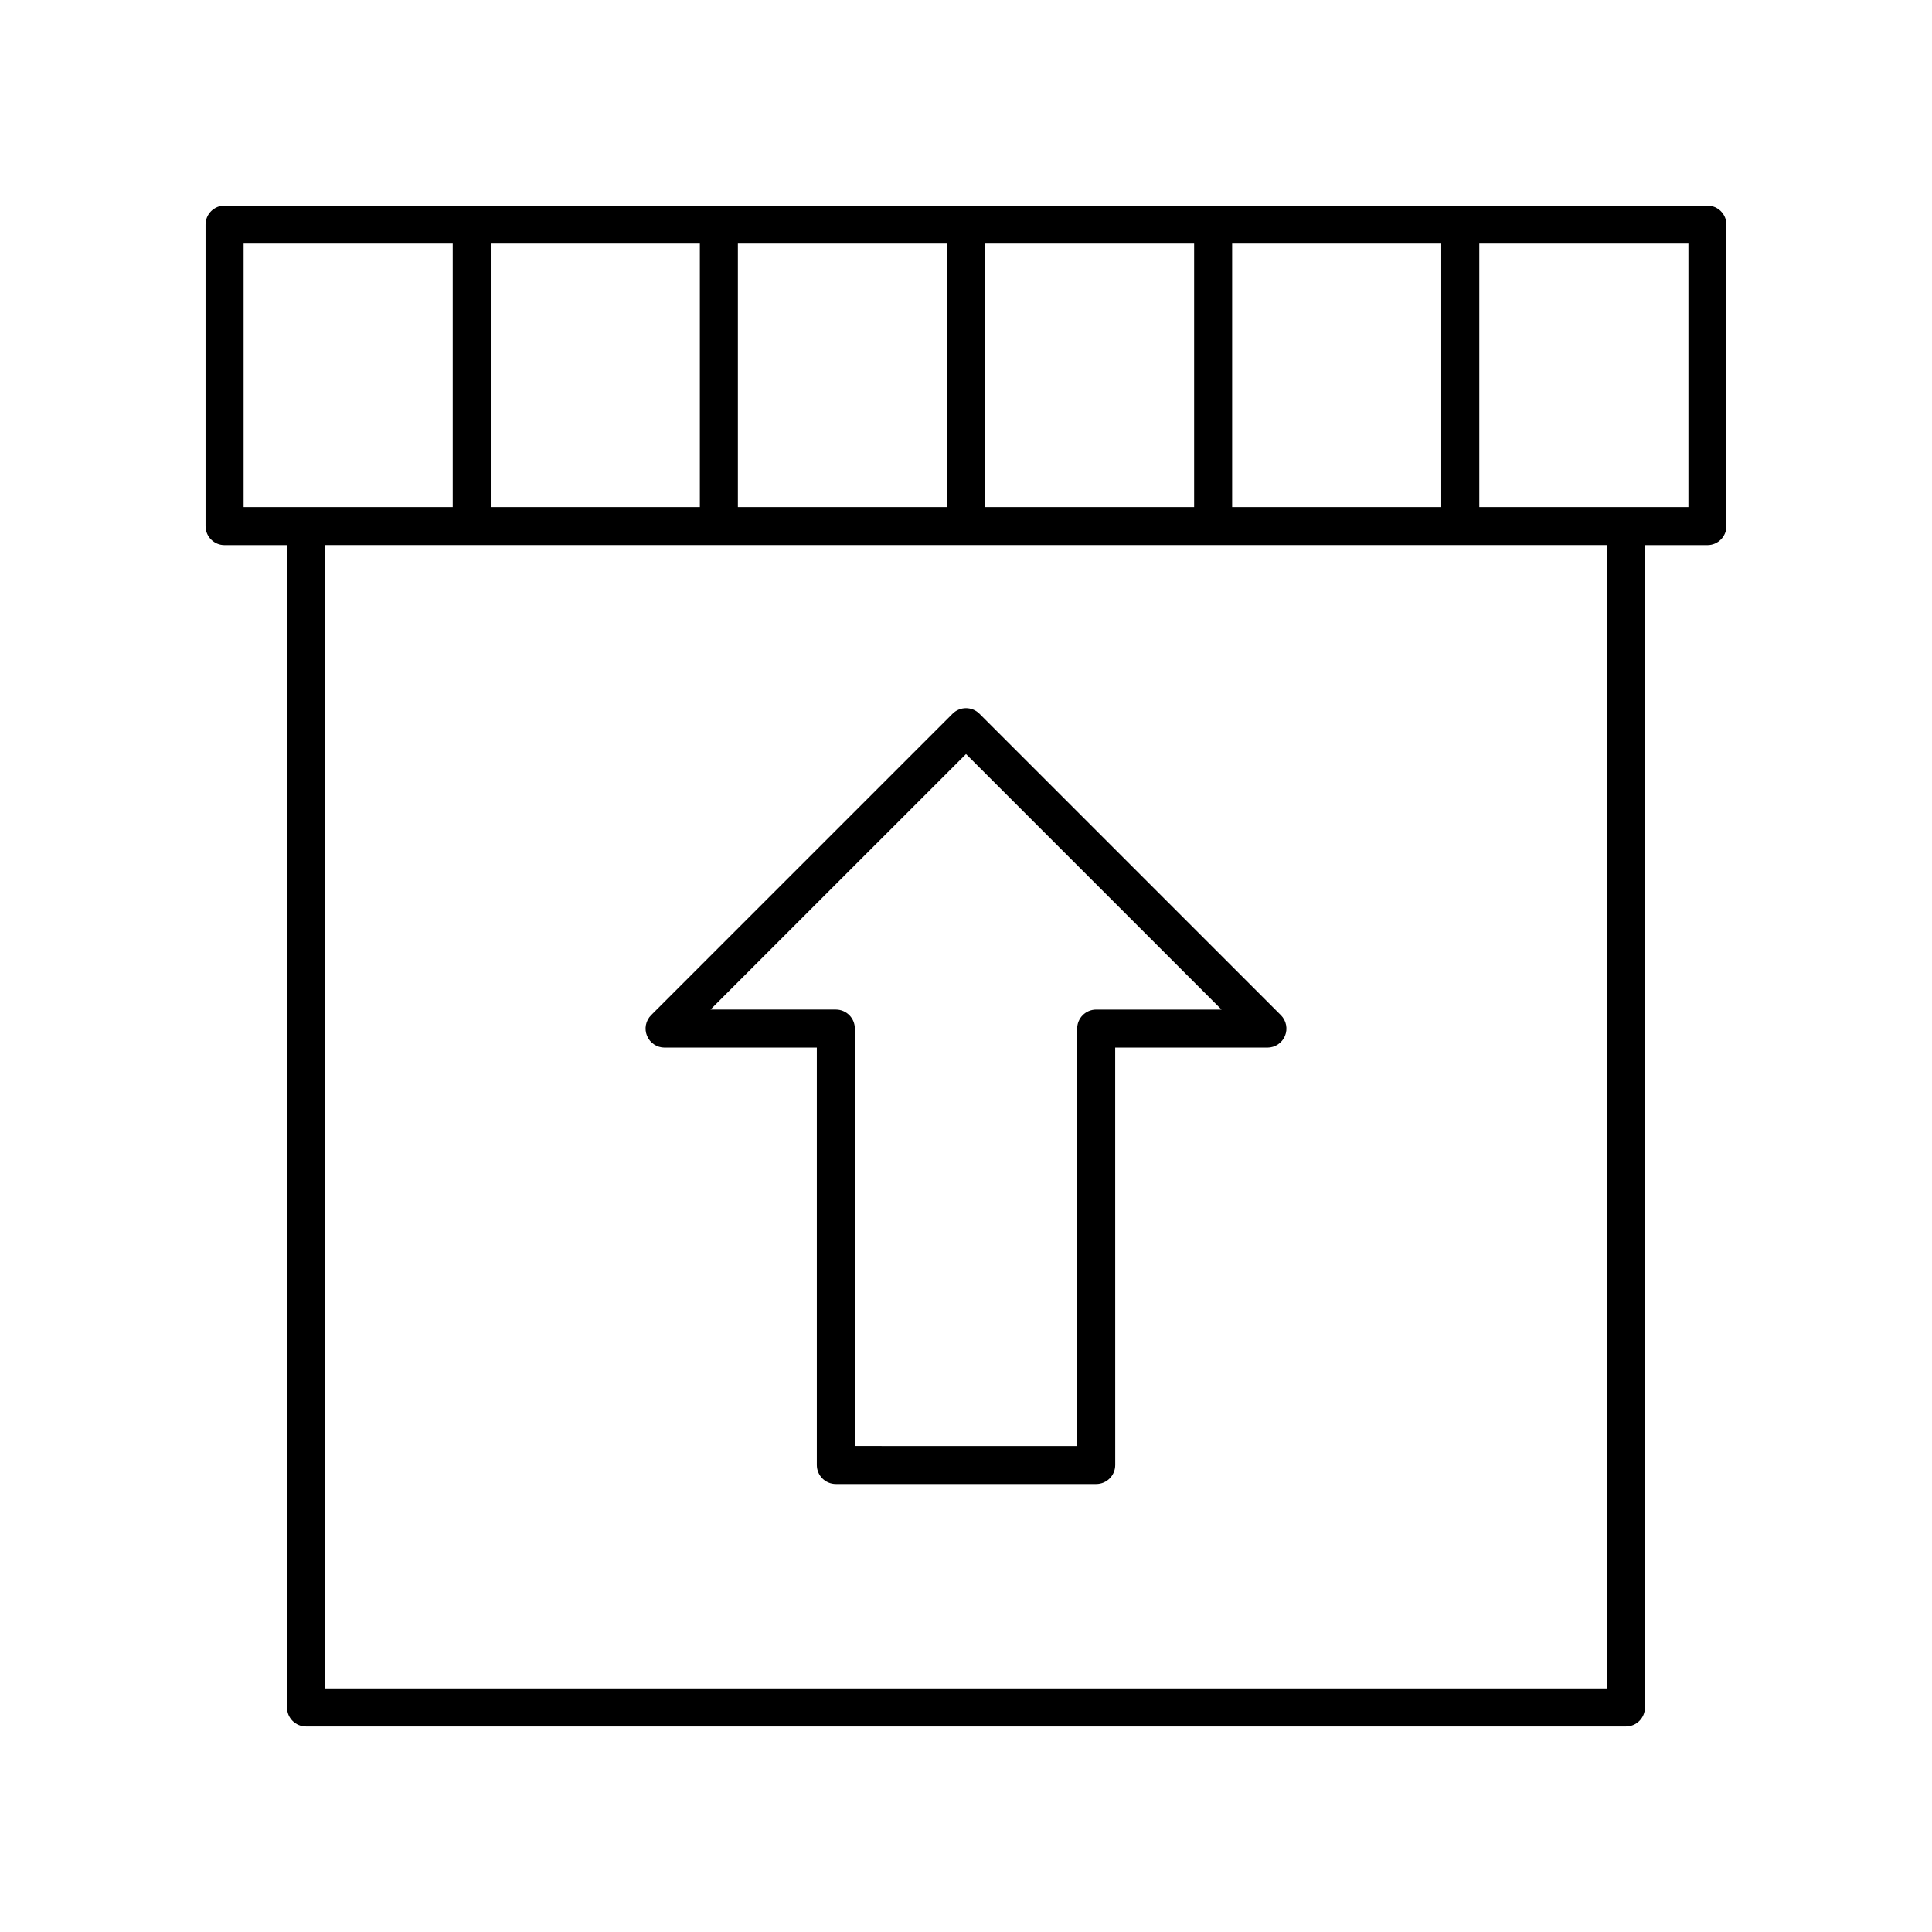
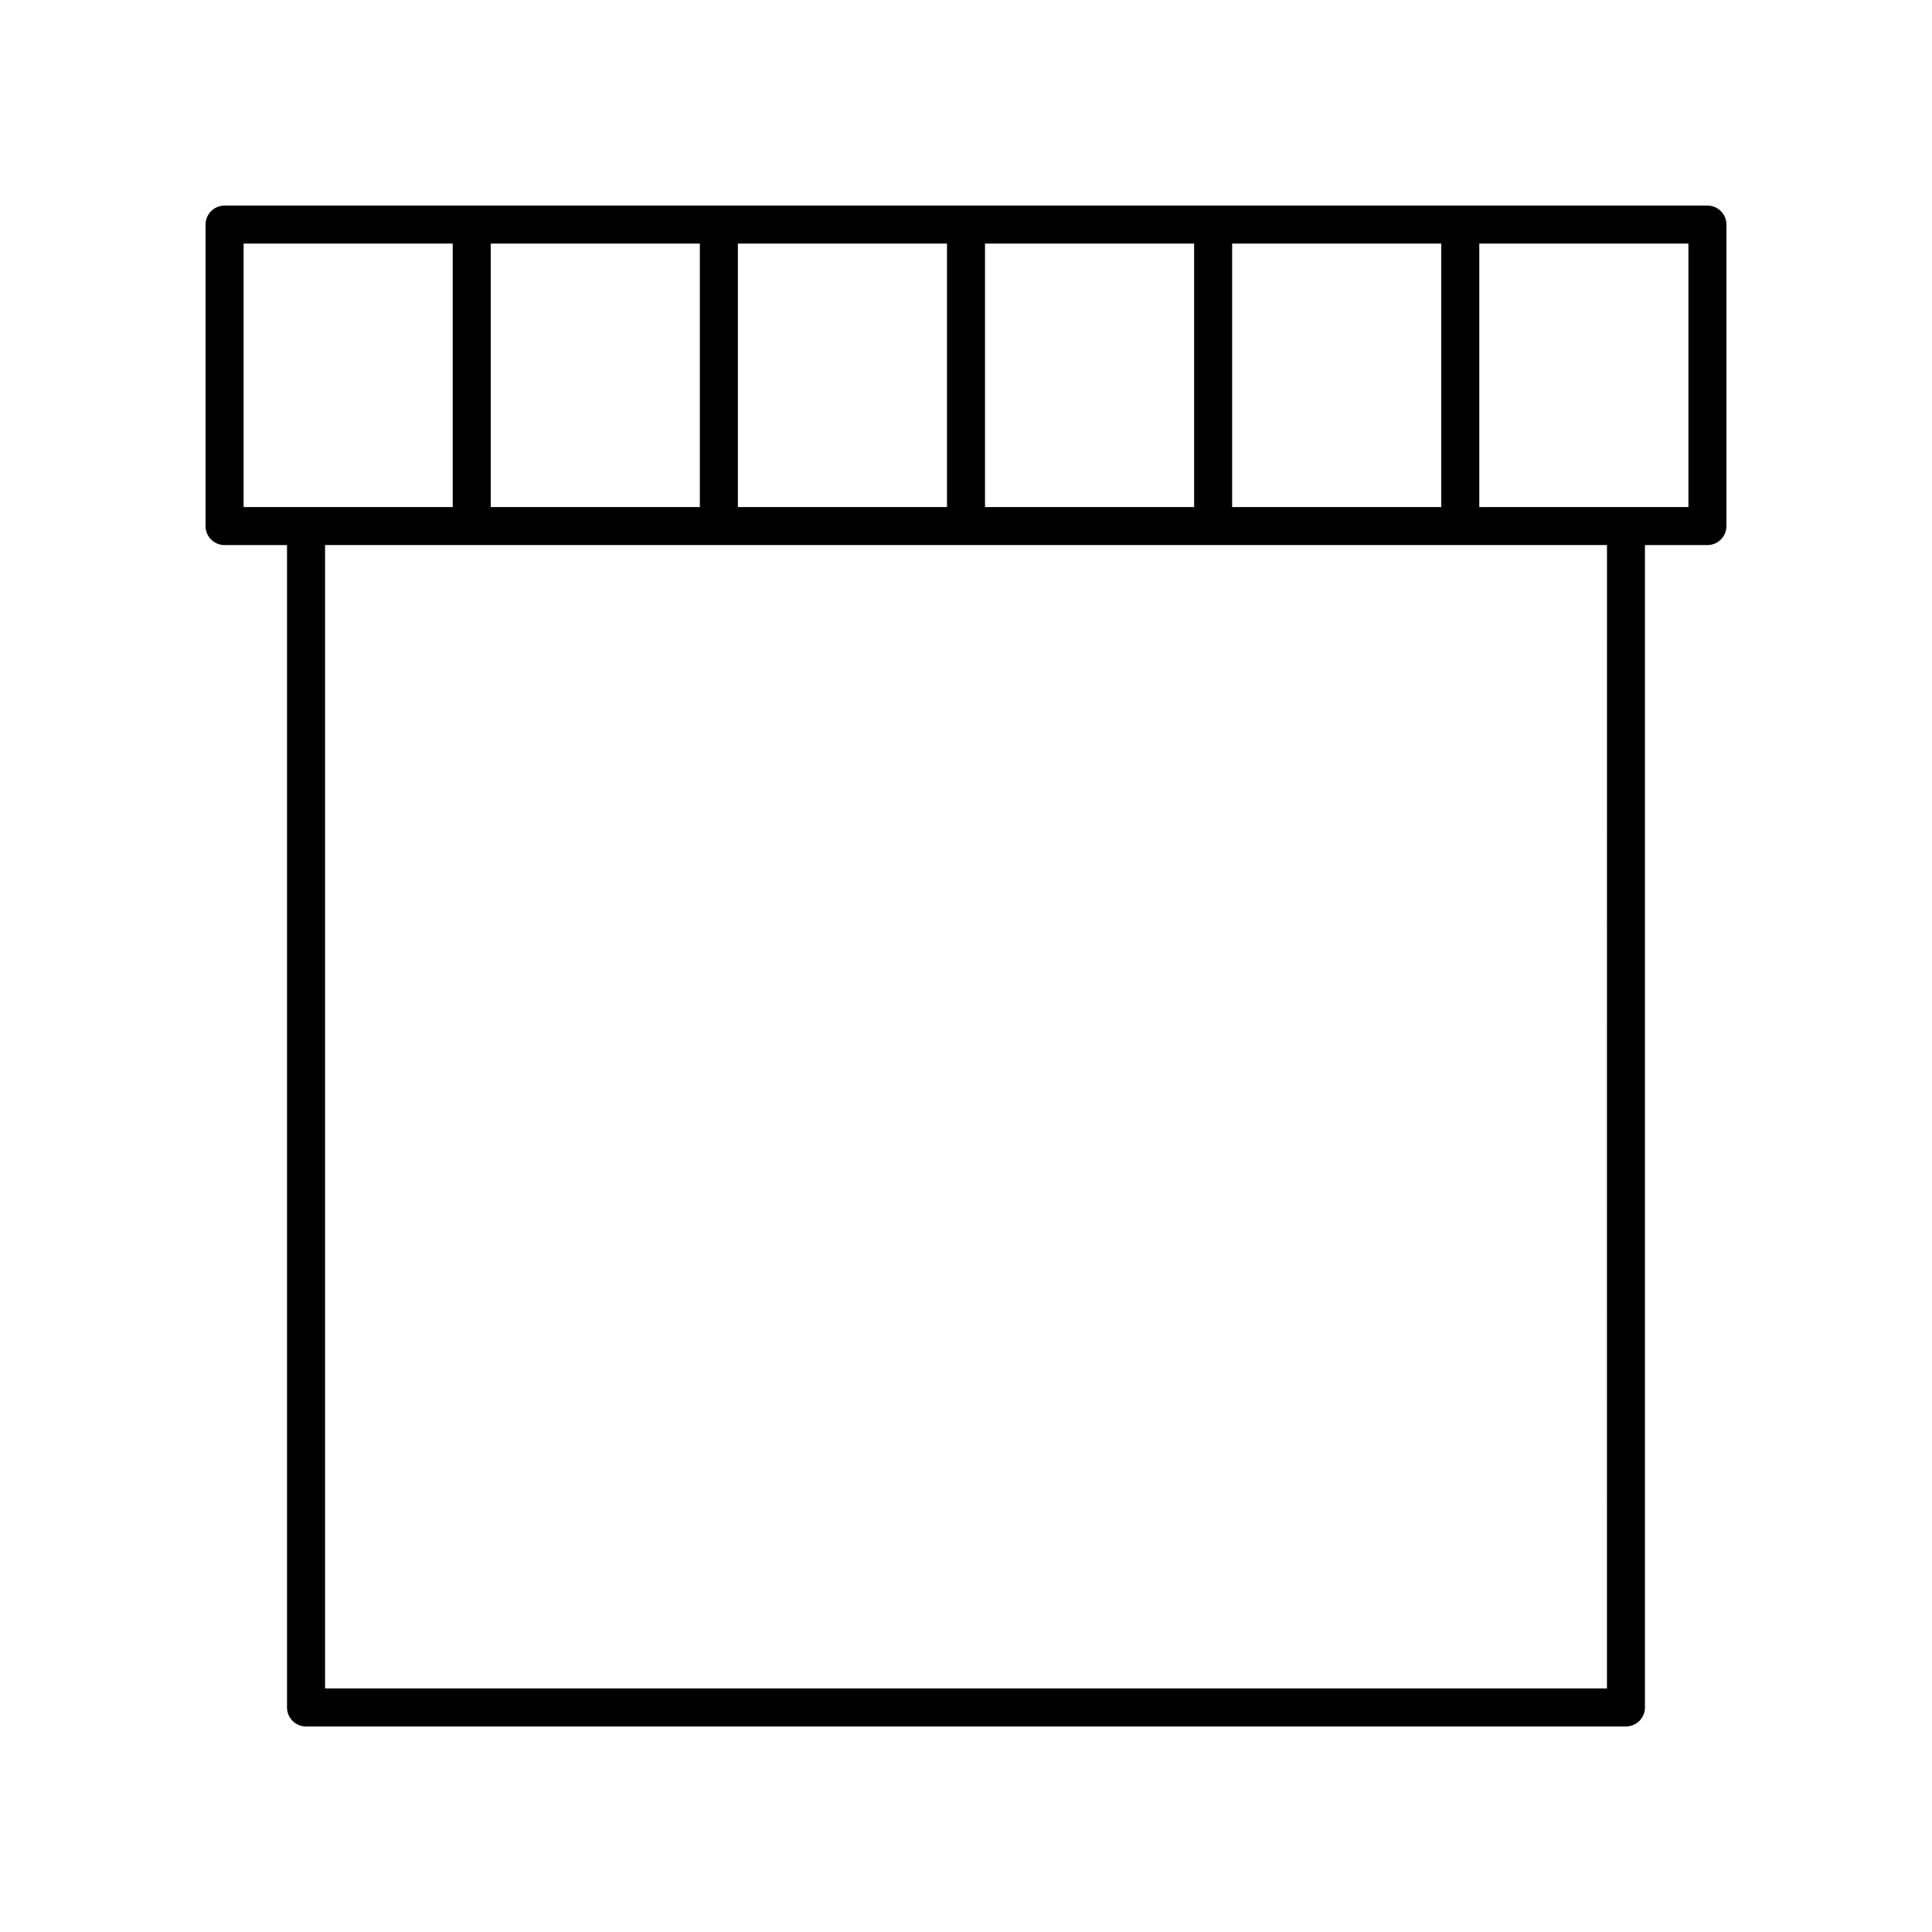
<svg xmlns="http://www.w3.org/2000/svg" fill="#000000" width="800px" height="800px" version="1.1" viewBox="144 144 512 512">
  <g>
-     <path d="m315.47 418.51c0.781 1.883 2.617 3.109 4.656 3.109h40.34v110.62c0 2.785 2.254 5.039 5.039 5.039h69c2.781 0 5.039-2.254 5.039-5.039l-0.008-110.62h40.34c2.035 0 3.875-1.227 4.656-3.109 0.781-1.883 0.348-4.051-1.094-5.492l-79.875-79.875c-1.969-1.969-5.156-1.969-7.125 0l-79.879 79.875c-1.441 1.441-1.871 3.609-1.09 5.492zm84.531-74.68 67.715 67.715h-33.215c-2.781 0-5.039 2.254-5.039 5.039v110.62l-58.922-0.004v-110.62c0-2.785-2.254-5.039-5.039-5.039h-33.215z" />
    <path d="m596.48 198.48h-392.97c-2.781 0-5.039 2.254-5.039 5.039v79.895c0 2.785 2.254 5.039 5.039 5.039h16.551v308.04c0 2.785 2.254 5.039 5.039 5.039h349.79c2.781 0 5.039-2.254 5.039-5.039v-308.04h16.551c2.781 0 5.039-2.254 5.039-5.039v-79.895c0-2.785-2.258-5.035-5.039-5.035zm-125.95 79.895v-69.82h55.418v69.82zm-196.48 0v-69.82h55.418v69.82zm65.496-69.82h55.418v69.82h-55.418zm65.492 0h55.418v69.82h-55.418zm-196.48 0h55.418v69.82h-55.418zm361.3 382.89h-339.71v-303h339.72zm21.59-313.07h-55.418v-69.82h55.418z" />
  </g>
</svg>